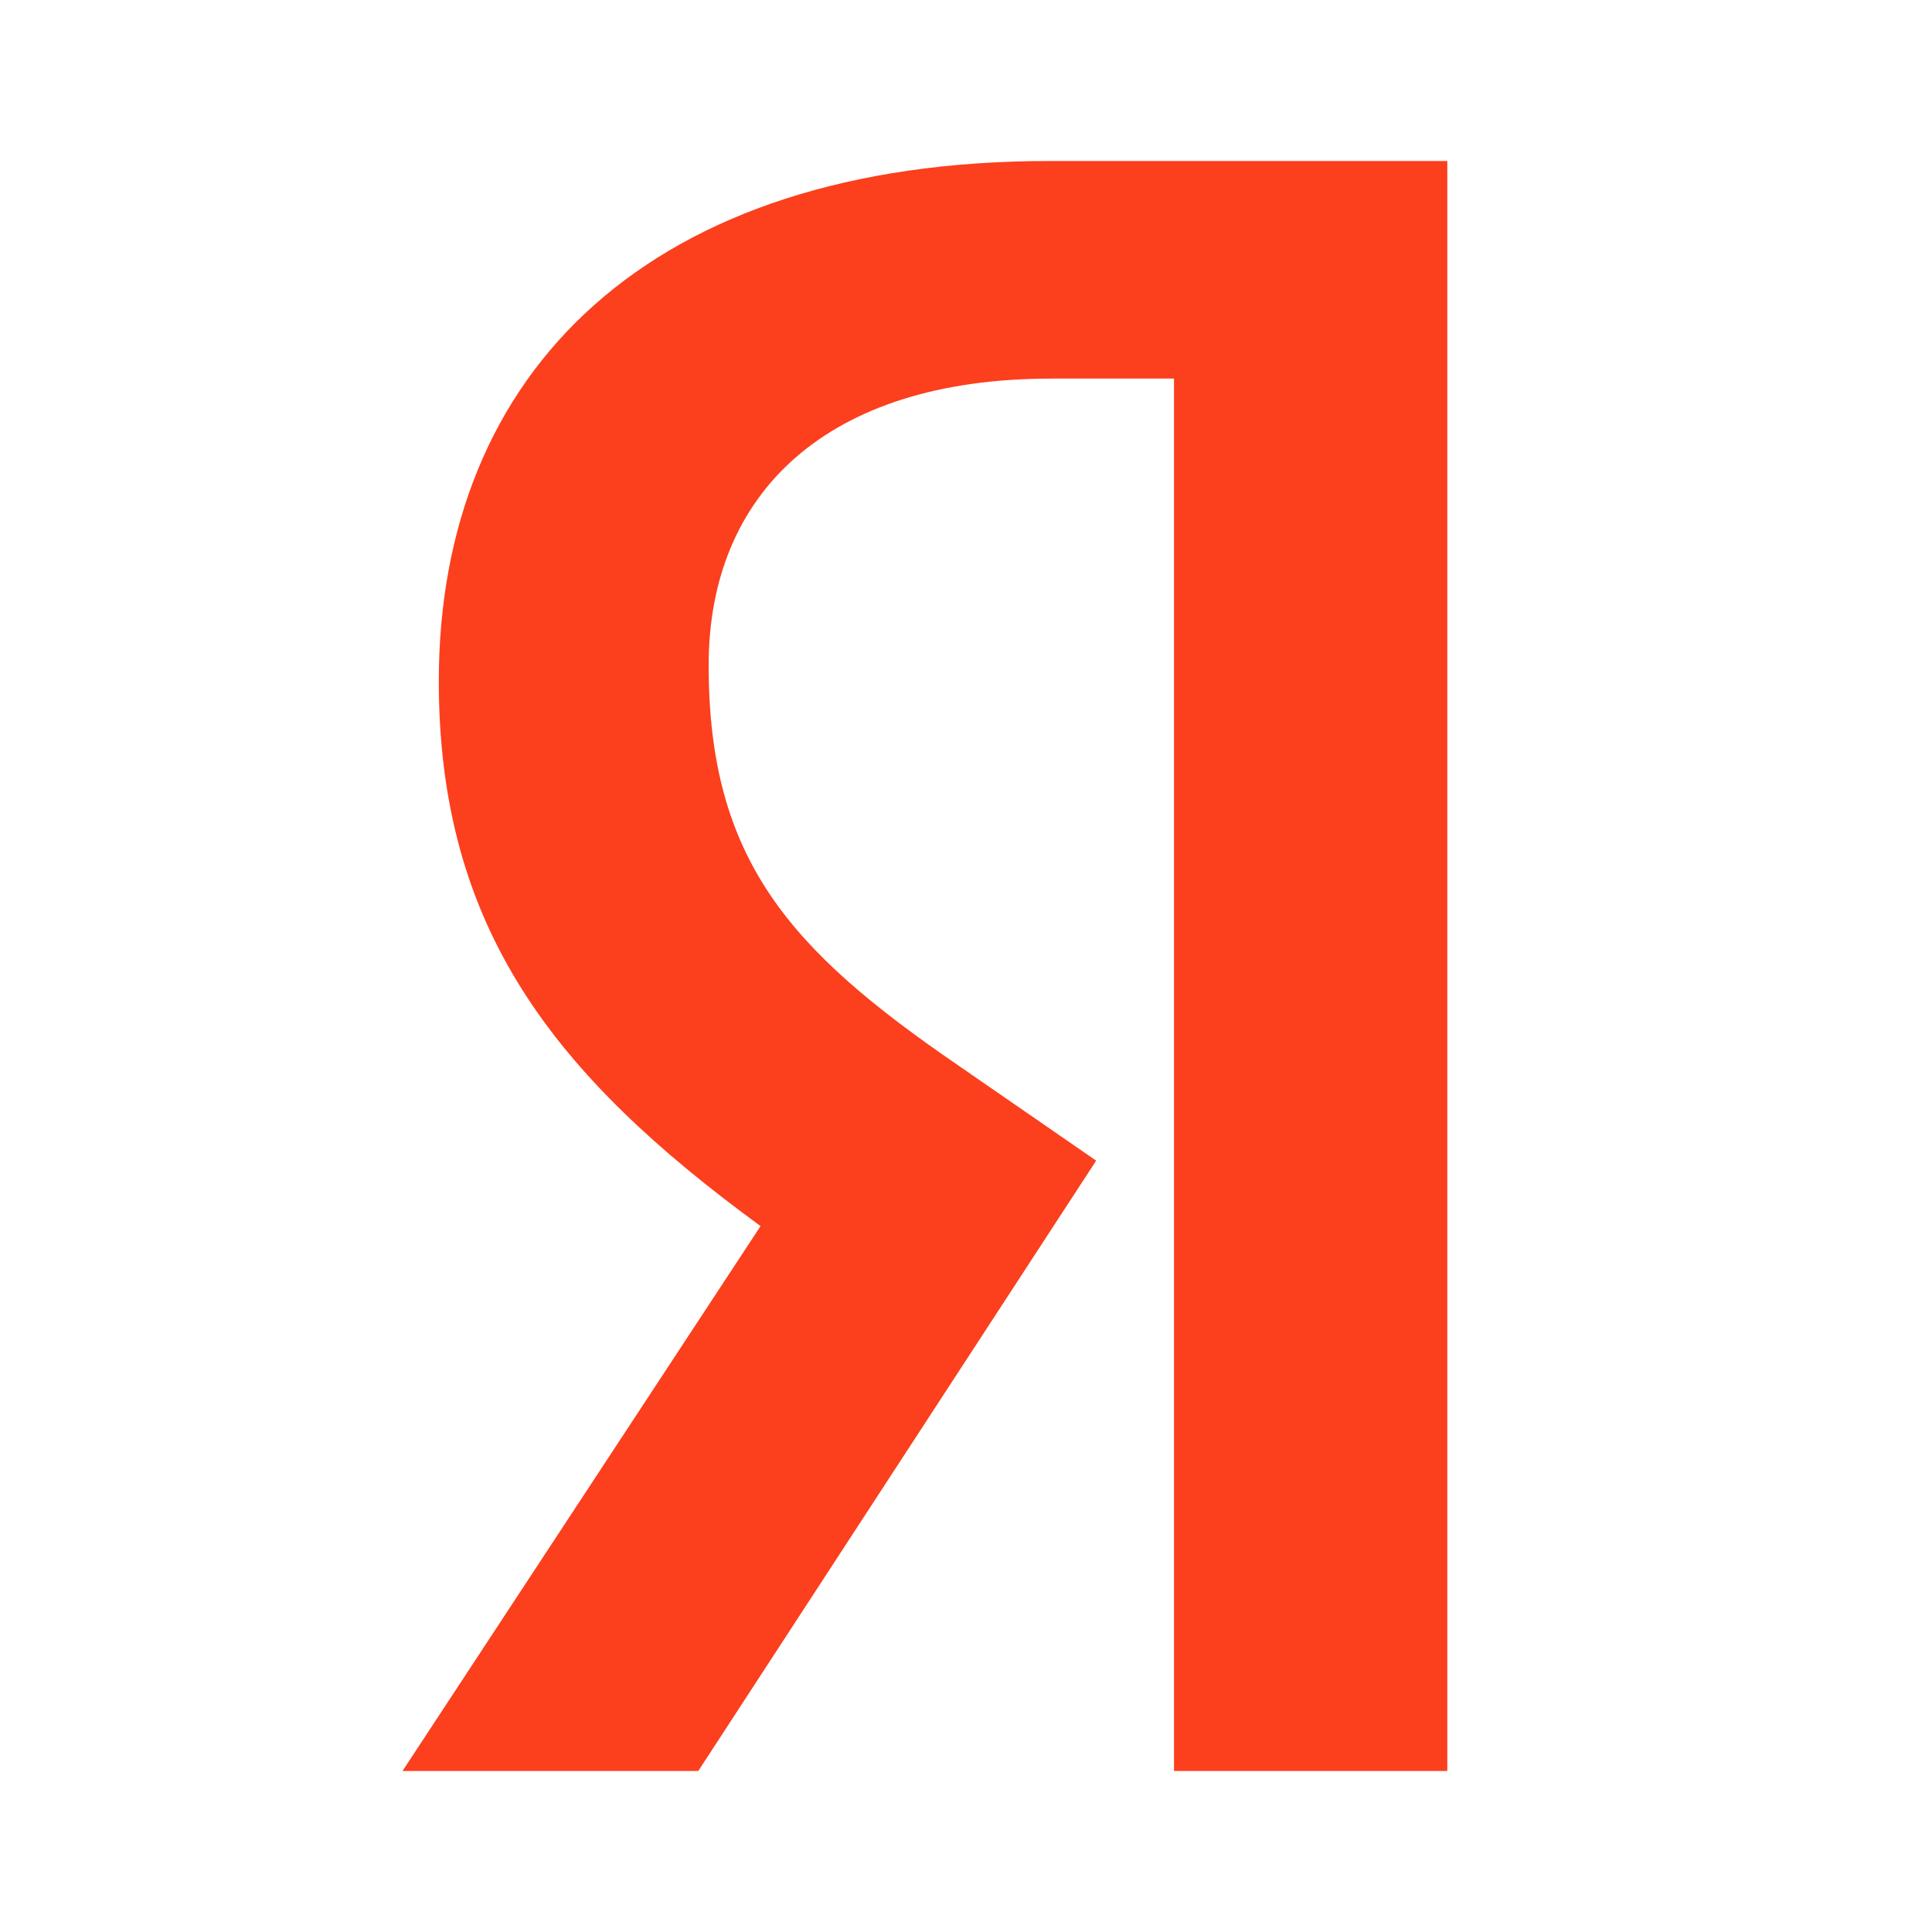
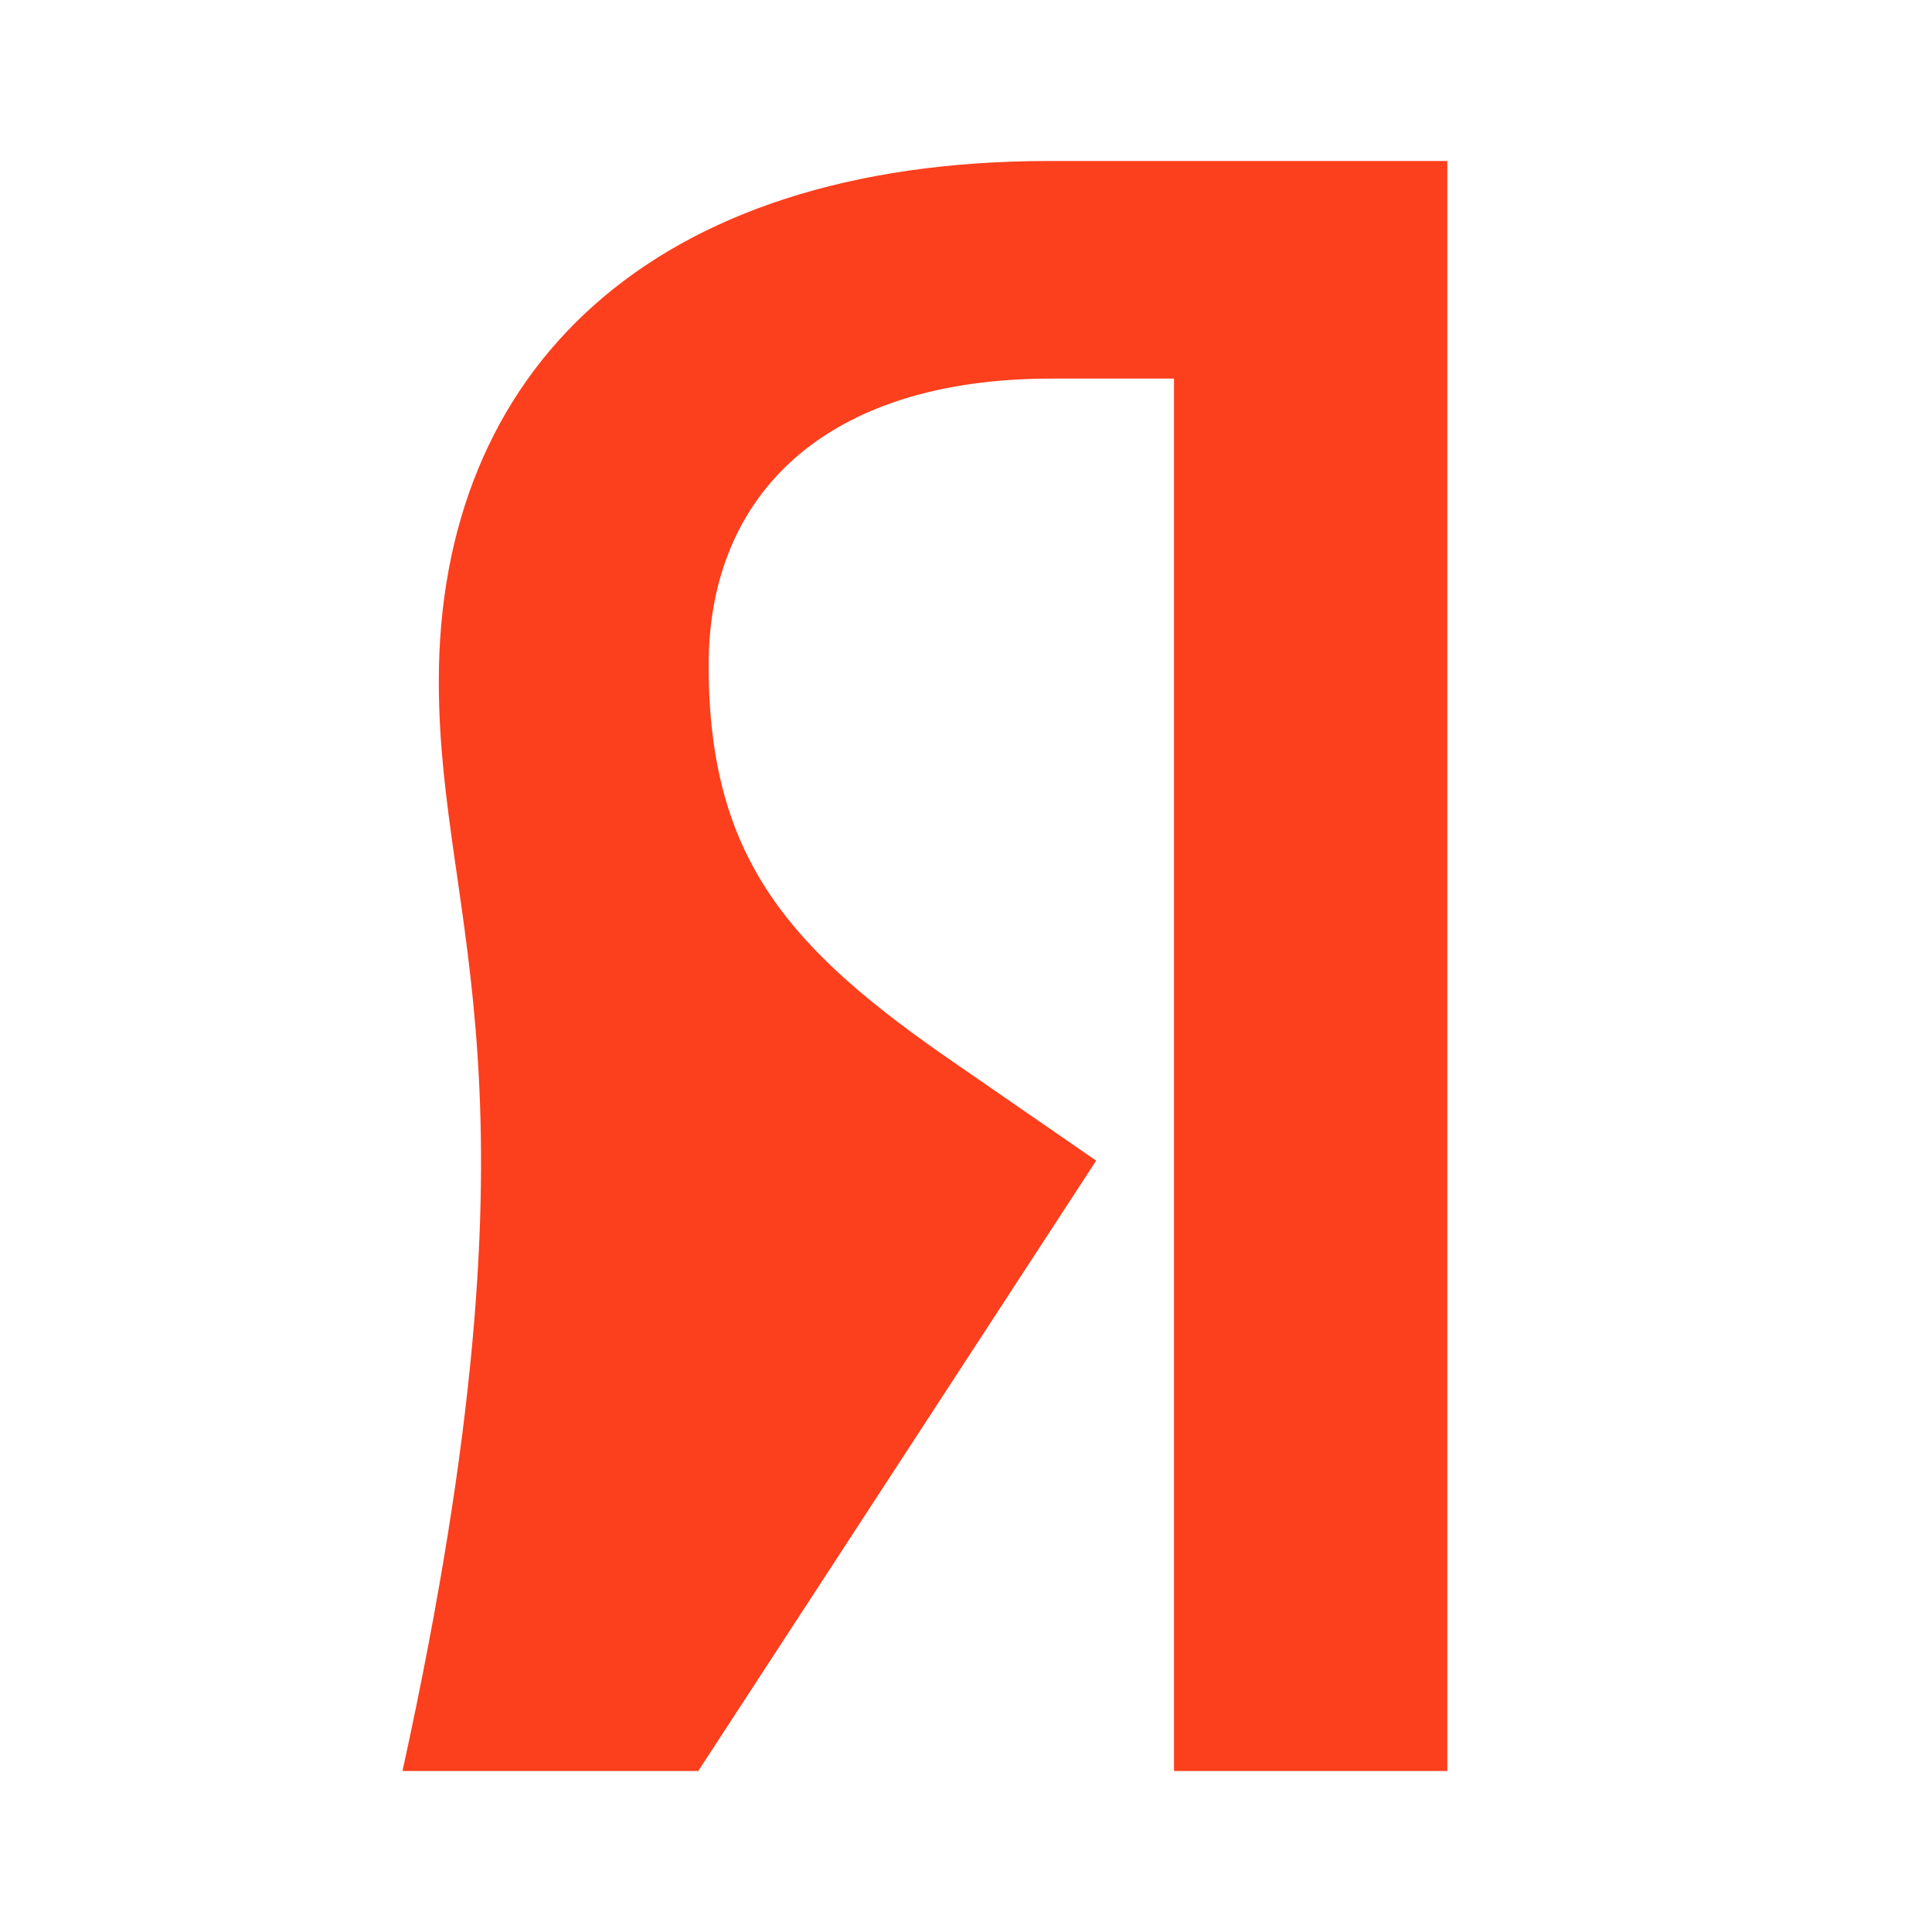
<svg xmlns="http://www.w3.org/2000/svg" width="24" height="24" viewBox="0 0 24 24" fill="none">
-   <path d="M18 22H14.584V4.703H13.058C10.264 4.703 8.803 6.132 8.803 8.264C8.803 10.681 9.813 11.802 11.898 13.231L13.617 14.418L8.674 22H5L9.448 15.231C6.891 13.363 5.451 11.539 5.451 8.462C5.451 4.615 8.073 2 13.036 2H17.979V22H18Z" fill="#FC3F1D" />
+   <path d="M18 22H14.584V4.703H13.058C10.264 4.703 8.803 6.132 8.803 8.264C8.803 10.681 9.813 11.802 11.898 13.231L13.617 14.418L8.674 22H5C6.891 13.363 5.451 11.539 5.451 8.462C5.451 4.615 8.073 2 13.036 2H17.979V22H18Z" fill="#FC3F1D" />
</svg>